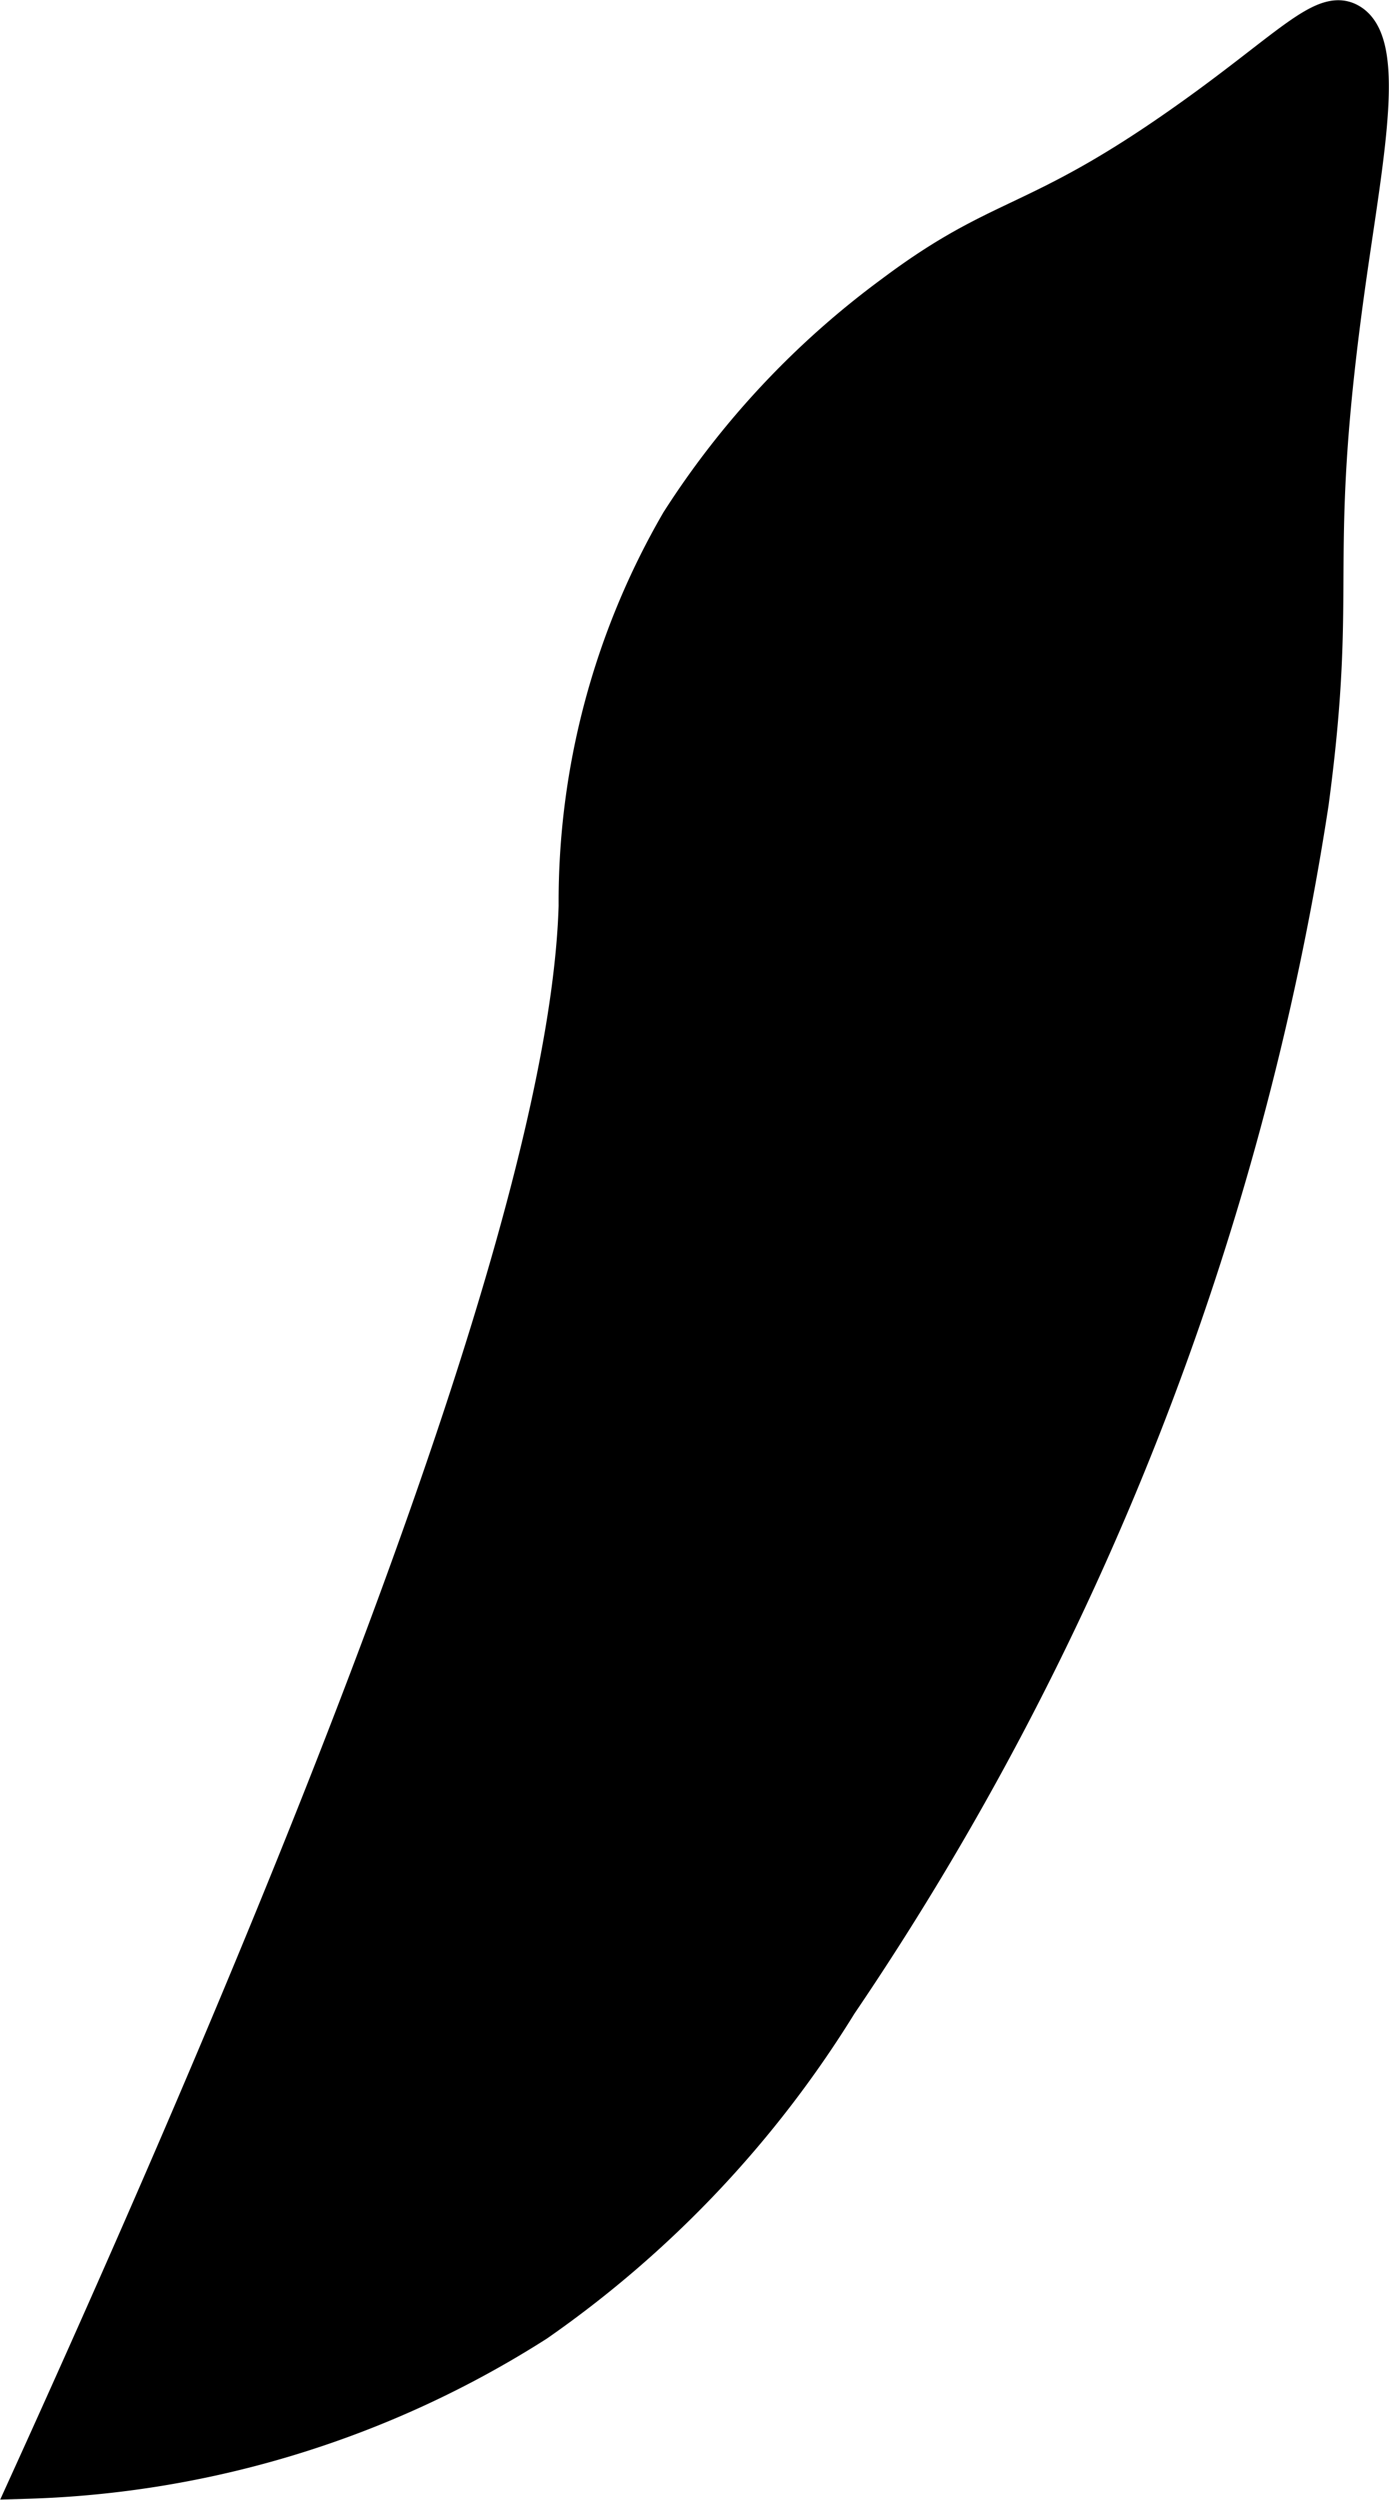
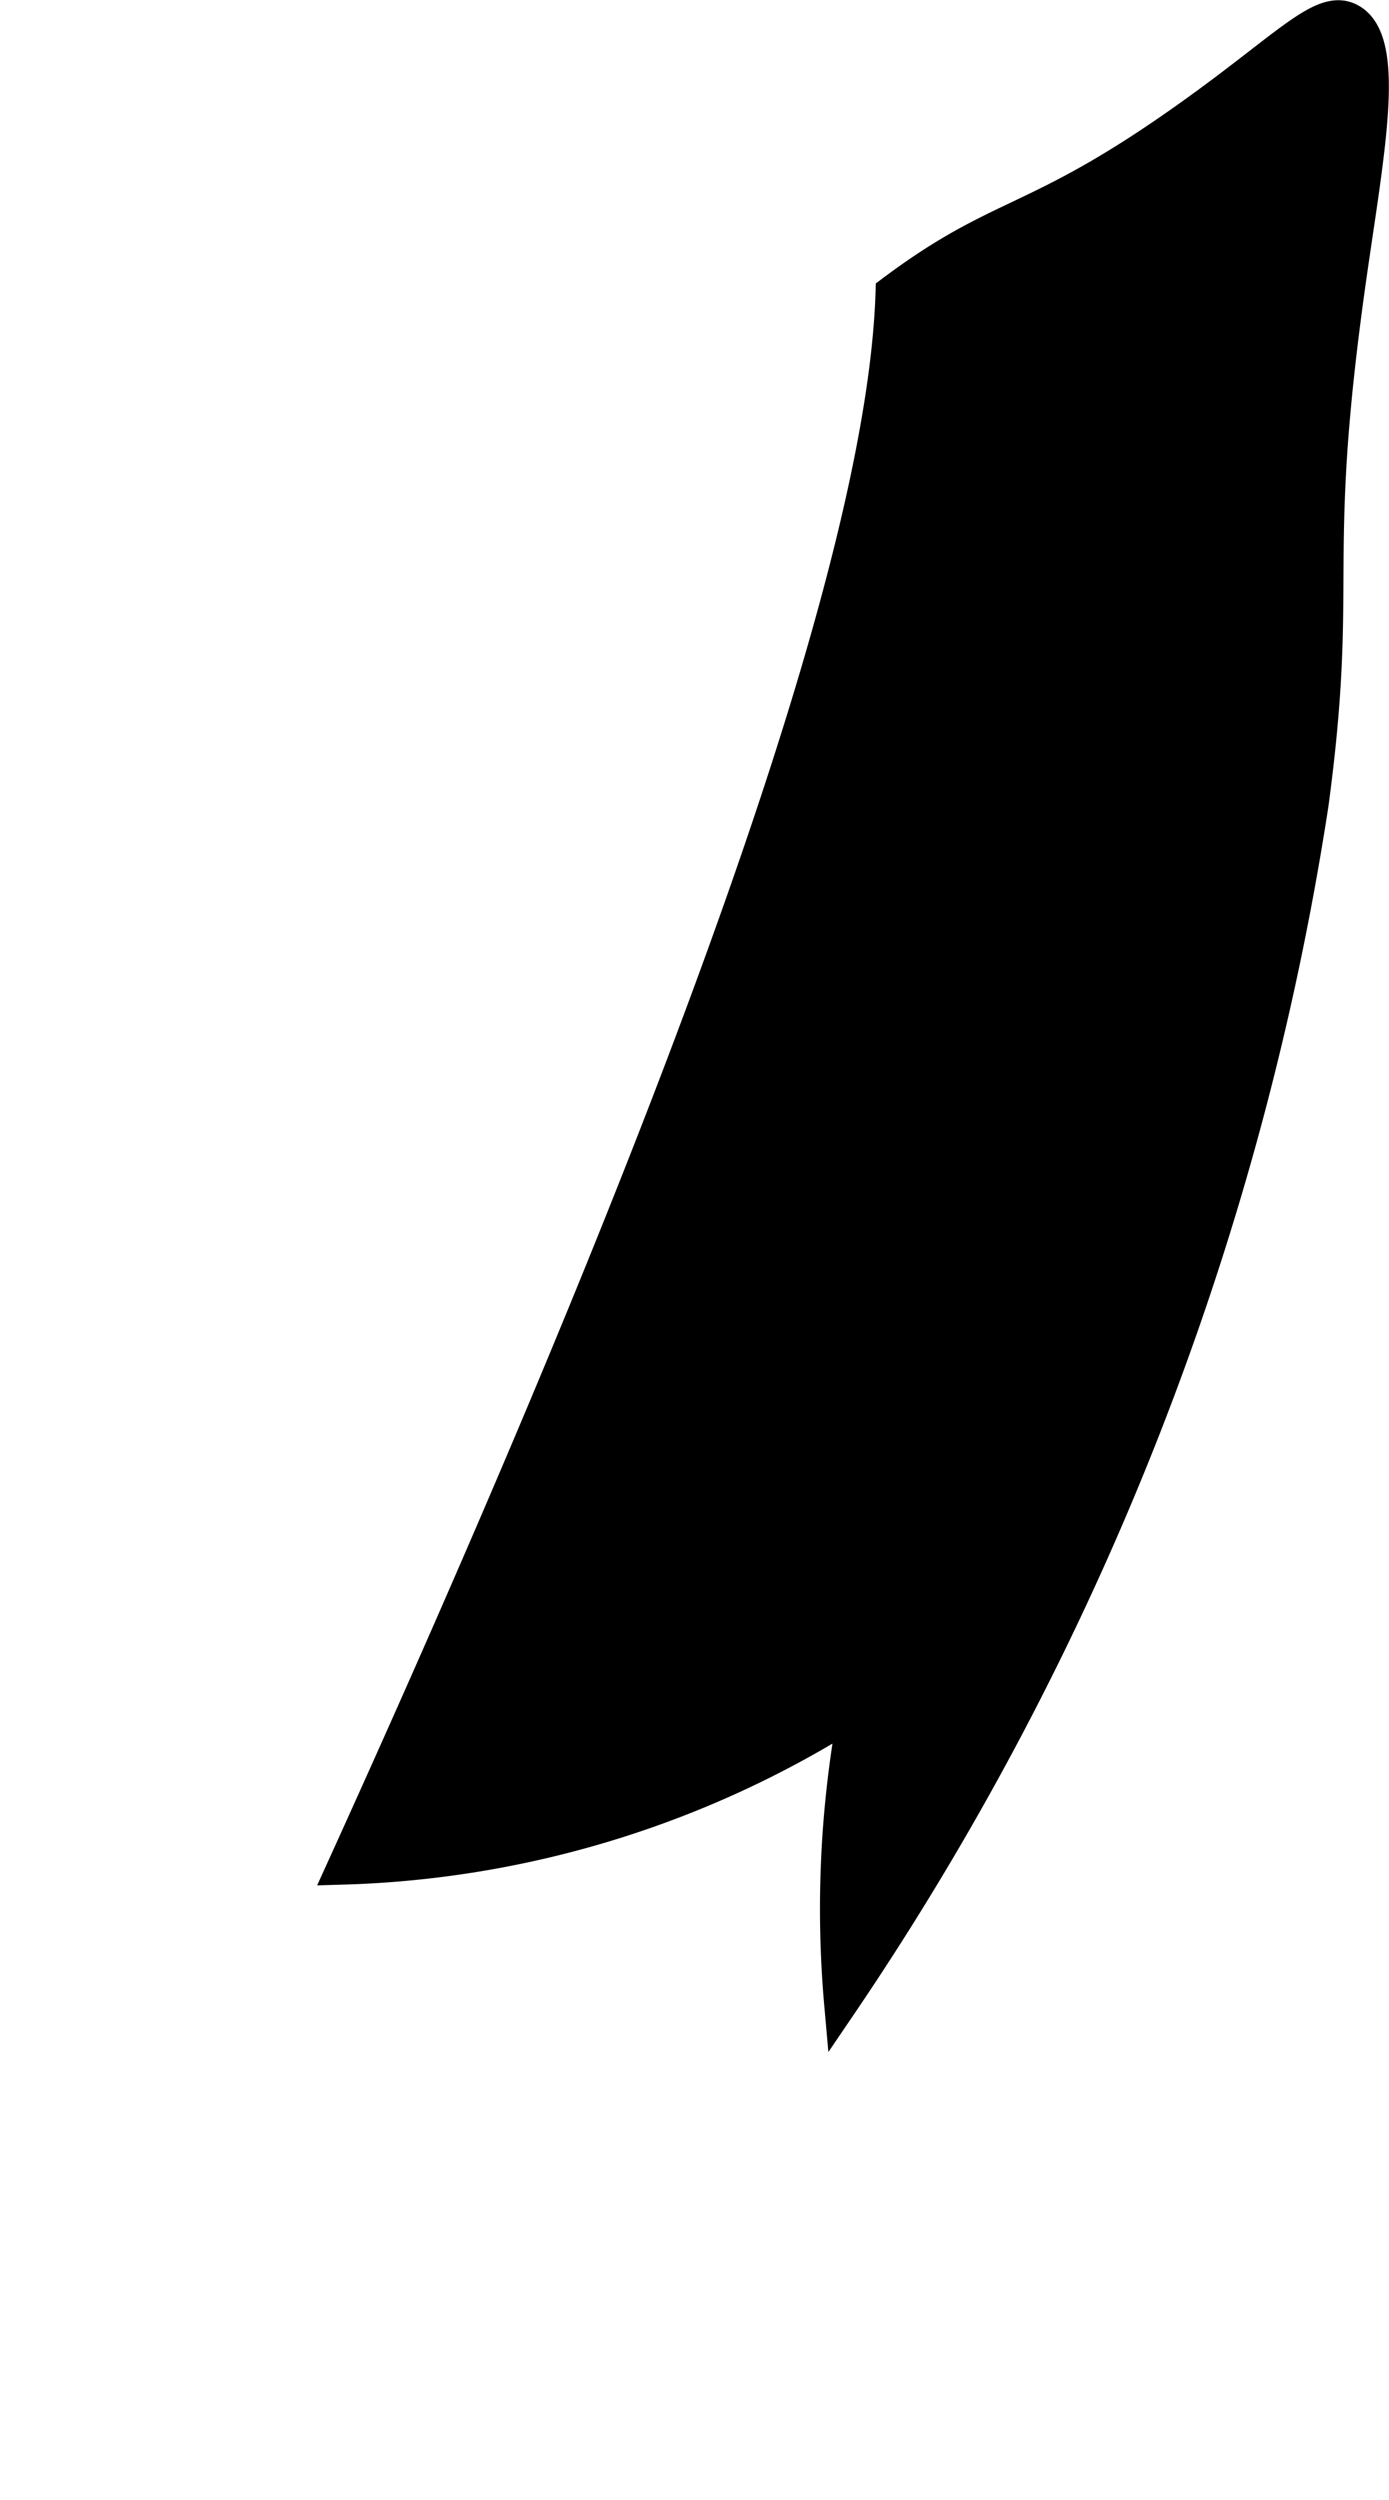
<svg xmlns="http://www.w3.org/2000/svg" version="1.1" width="2.234mm" height="4.02mm" viewBox="0 0 6.333 11.395">
  <defs>
    <style type="text/css">
      .a {
        stroke: #000;
        stroke-miterlimit: 10;
        stroke-width: 0.15px;
      }
    </style>
  </defs>
-   <path class="a" d="M4.067,1.33a3.903,3.903,0,0,0-.978,1.044,3.458,3.458,0,0,0-.467,1.756c-.028.929-.541,2.869-2.503,7.186a4.583,4.583,0,0,0,2.333-.718A4.934,4.934,0,0,0,3.833,9.138,13.355,13.355,0,0,0,5.983,3.662c.139-1.039-.015-1.07.17-2.383.083-.586.186-1.096,0-1.191-.129-.066-.295.137-.766.468C4.711,1.032,4.566.956,4.067,1.33Z" />
+   <path class="a" d="M4.067,1.33c-.028.929-.541,2.869-2.503,7.186a4.583,4.583,0,0,0,2.333-.718A4.934,4.934,0,0,0,3.833,9.138,13.355,13.355,0,0,0,5.983,3.662c.139-1.039-.015-1.07.17-2.383.083-.586.186-1.096,0-1.191-.129-.066-.295.137-.766.468C4.711,1.032,4.566.956,4.067,1.33Z" />
</svg>